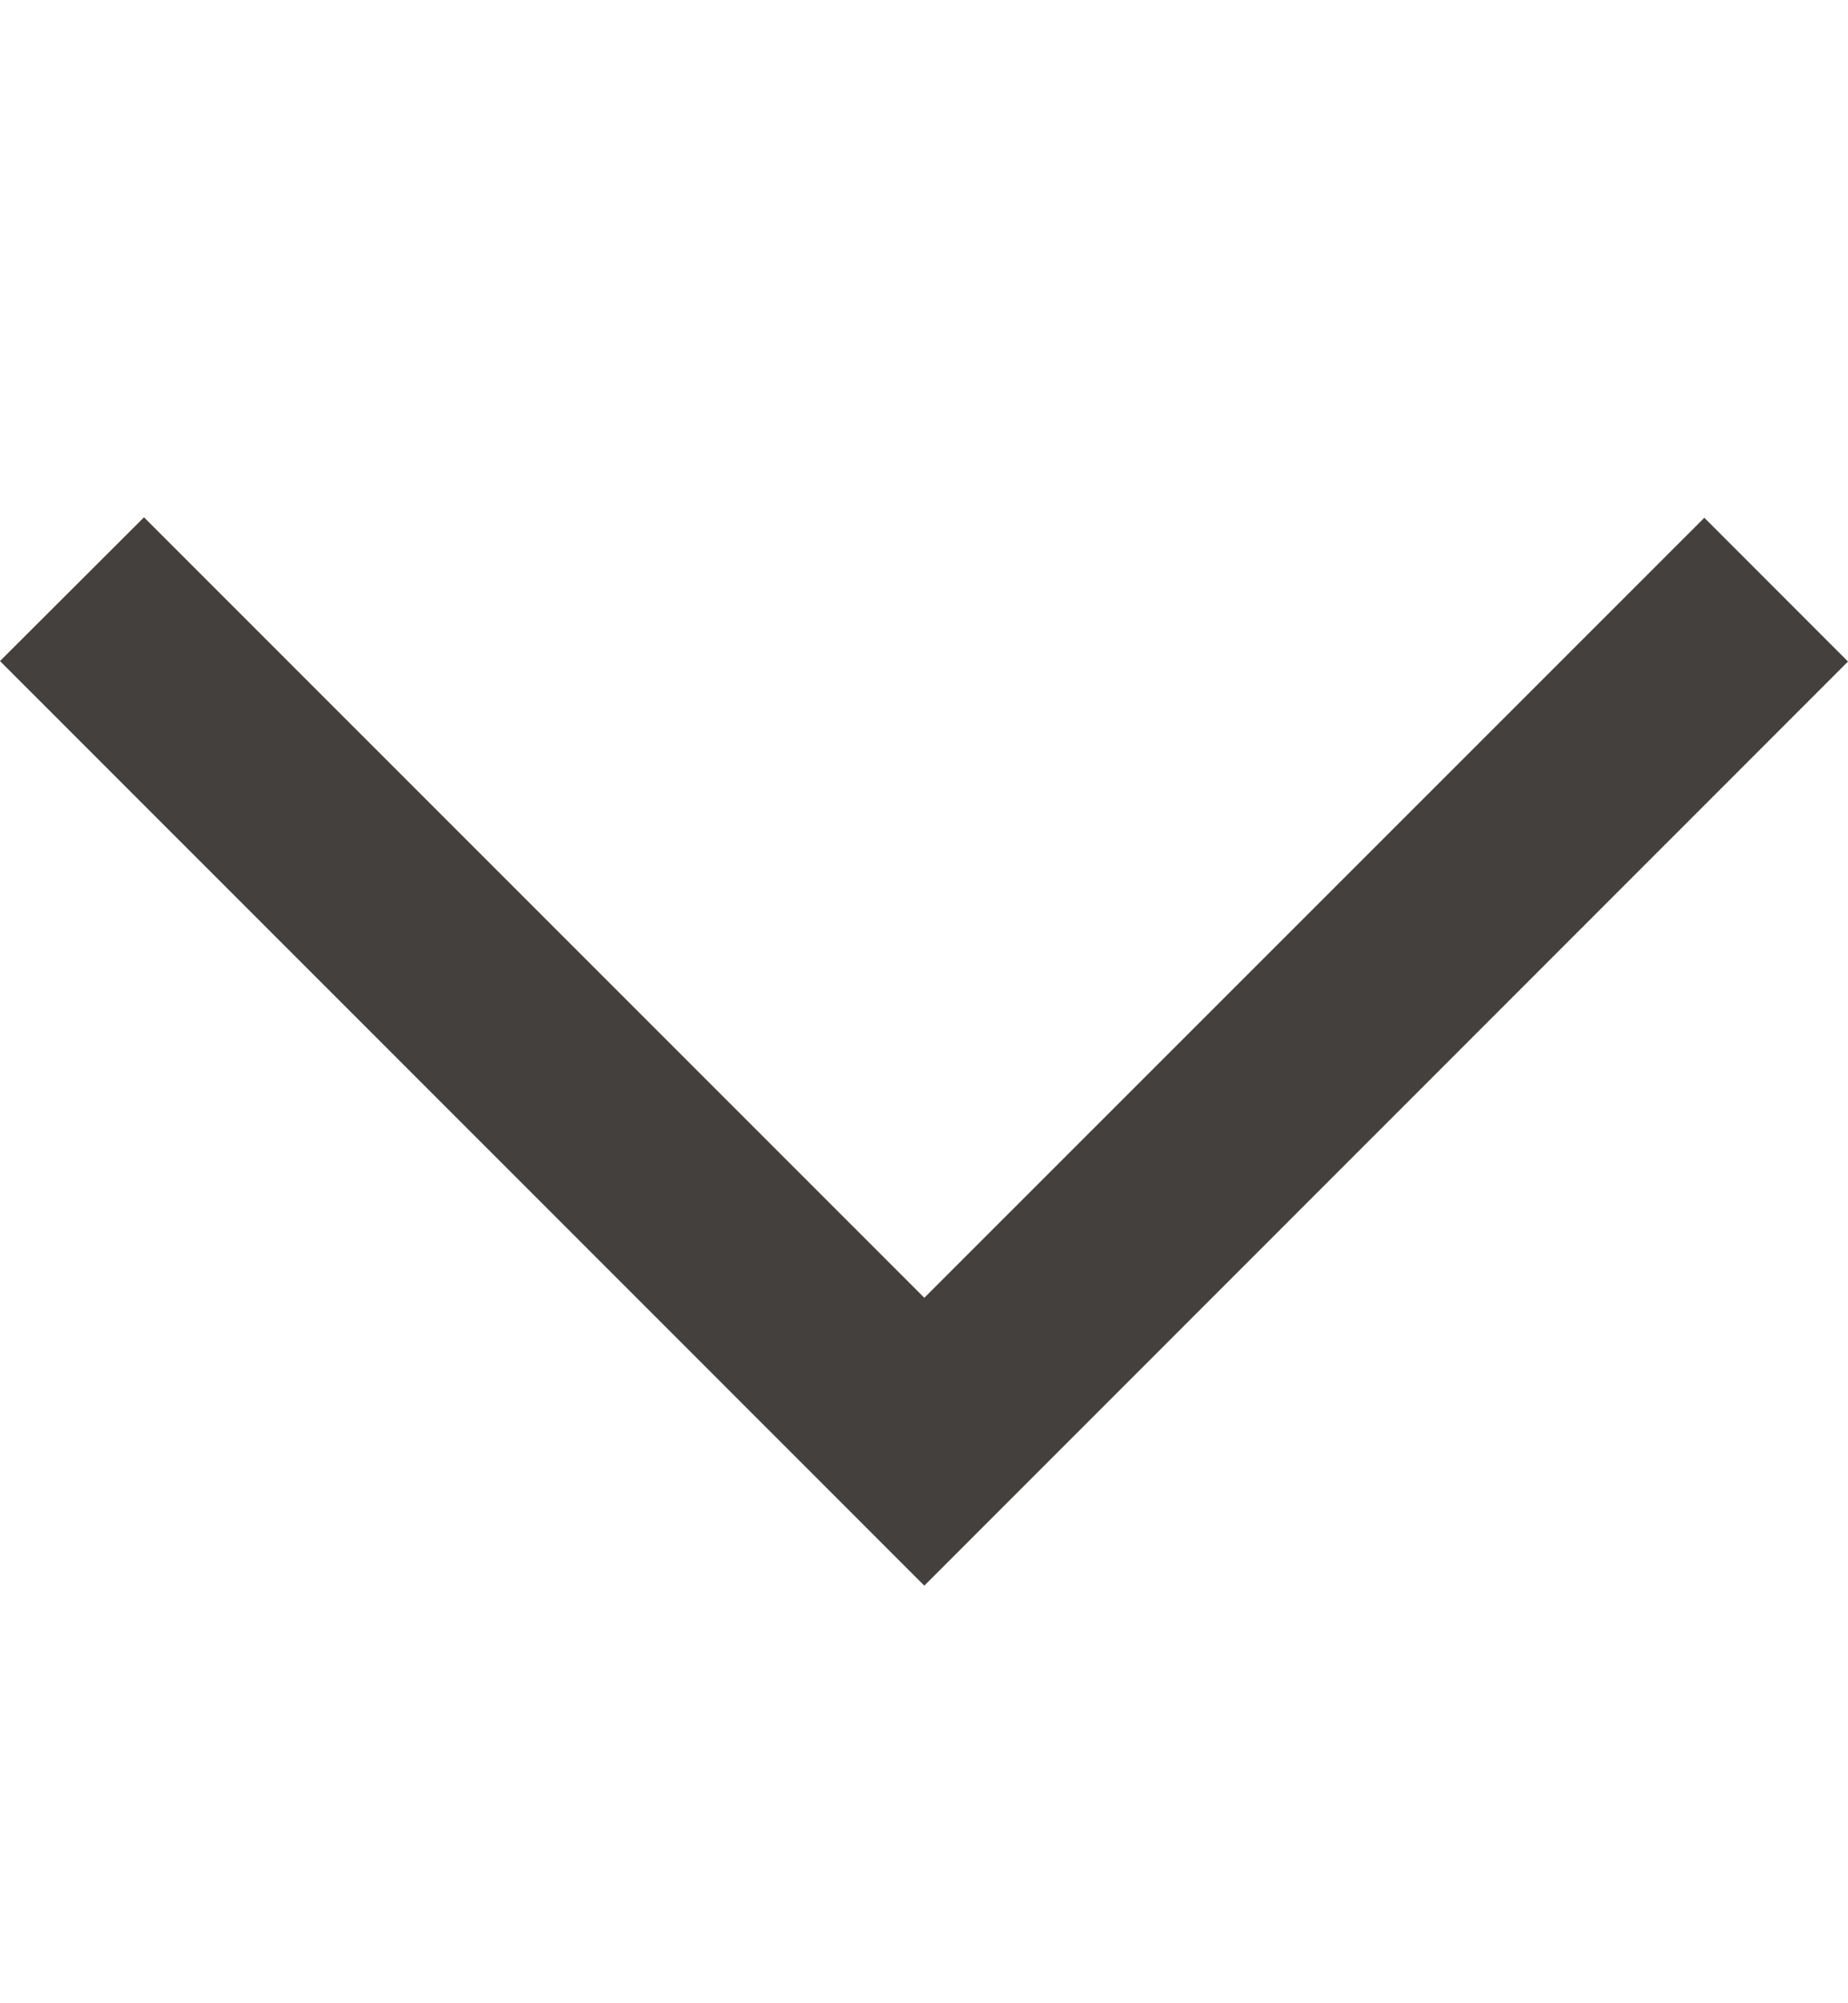
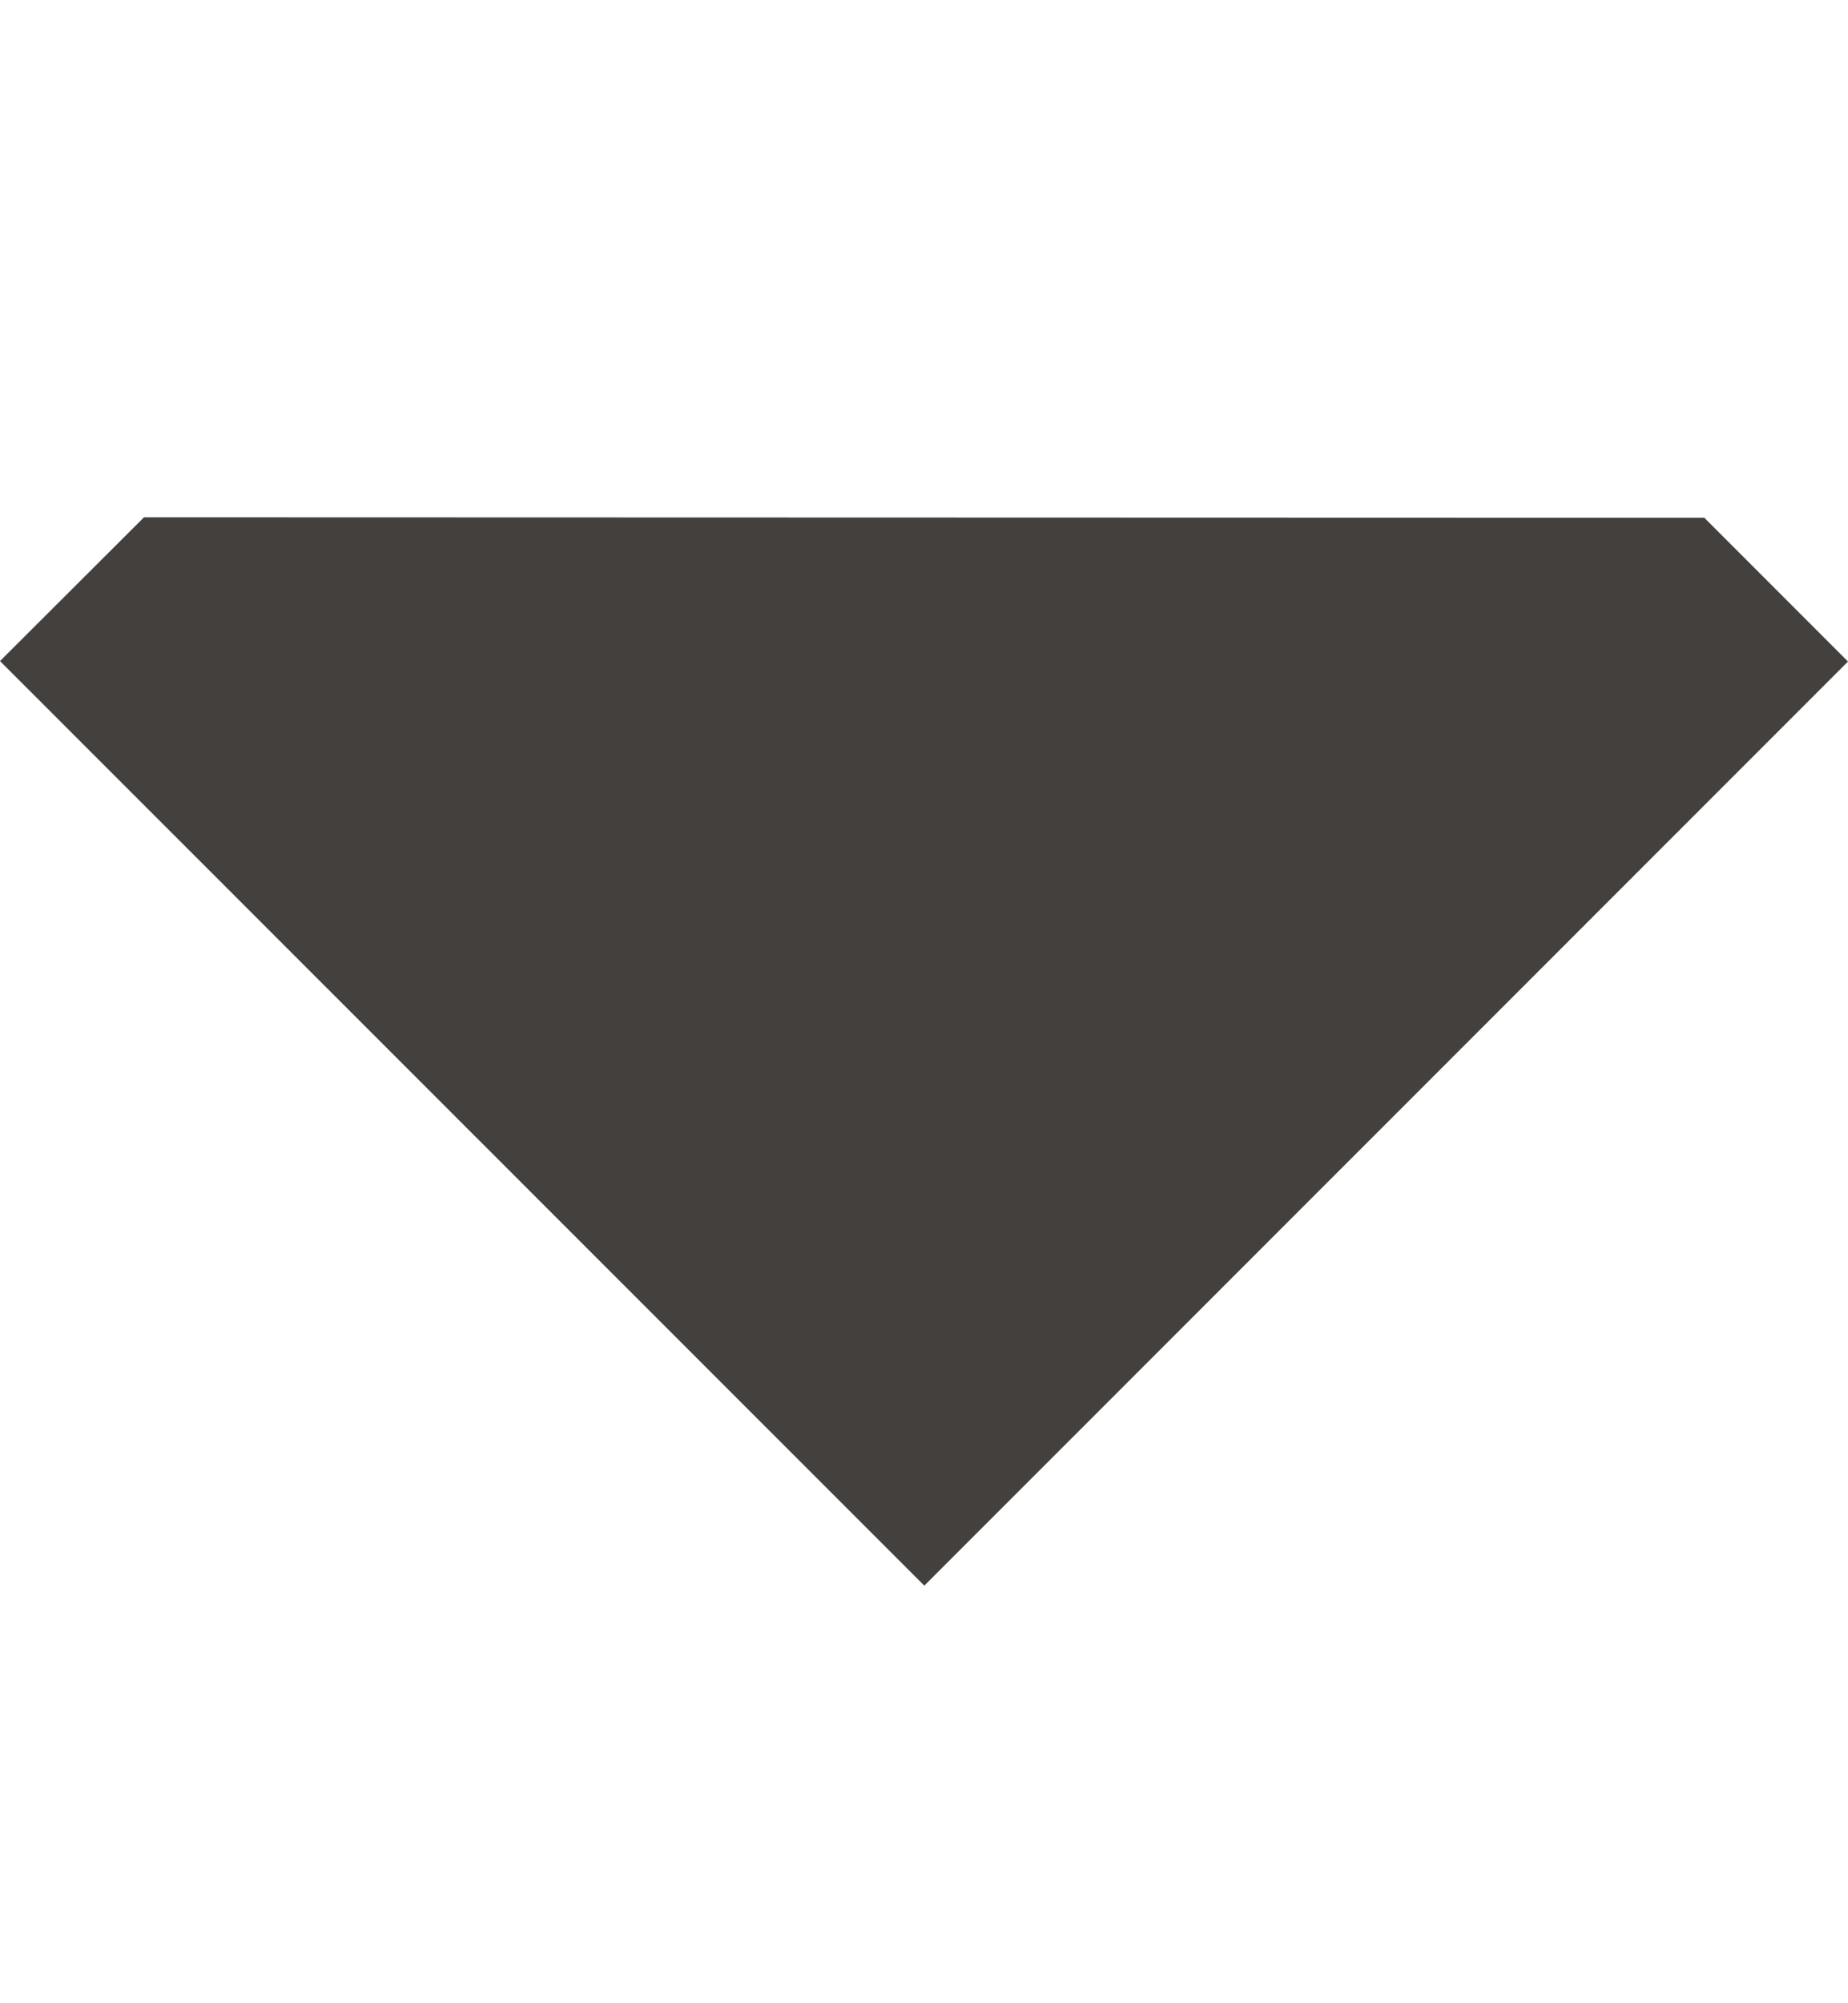
<svg xmlns="http://www.w3.org/2000/svg" fill="none" viewBox="0 0 12 13" height="13" width="12">
-   <path fill="#43403D" d="M12 4.293L11.067 3.36L6.002 8.422L0.935 3.357L1.11237e-08 4.29L6.002 10.29L12 4.293Z" />
+   <path fill="#43403D" d="M12 4.293L11.067 3.36L0.935 3.357L1.11237e-08 4.29L6.002 10.29L12 4.293Z" />
</svg>